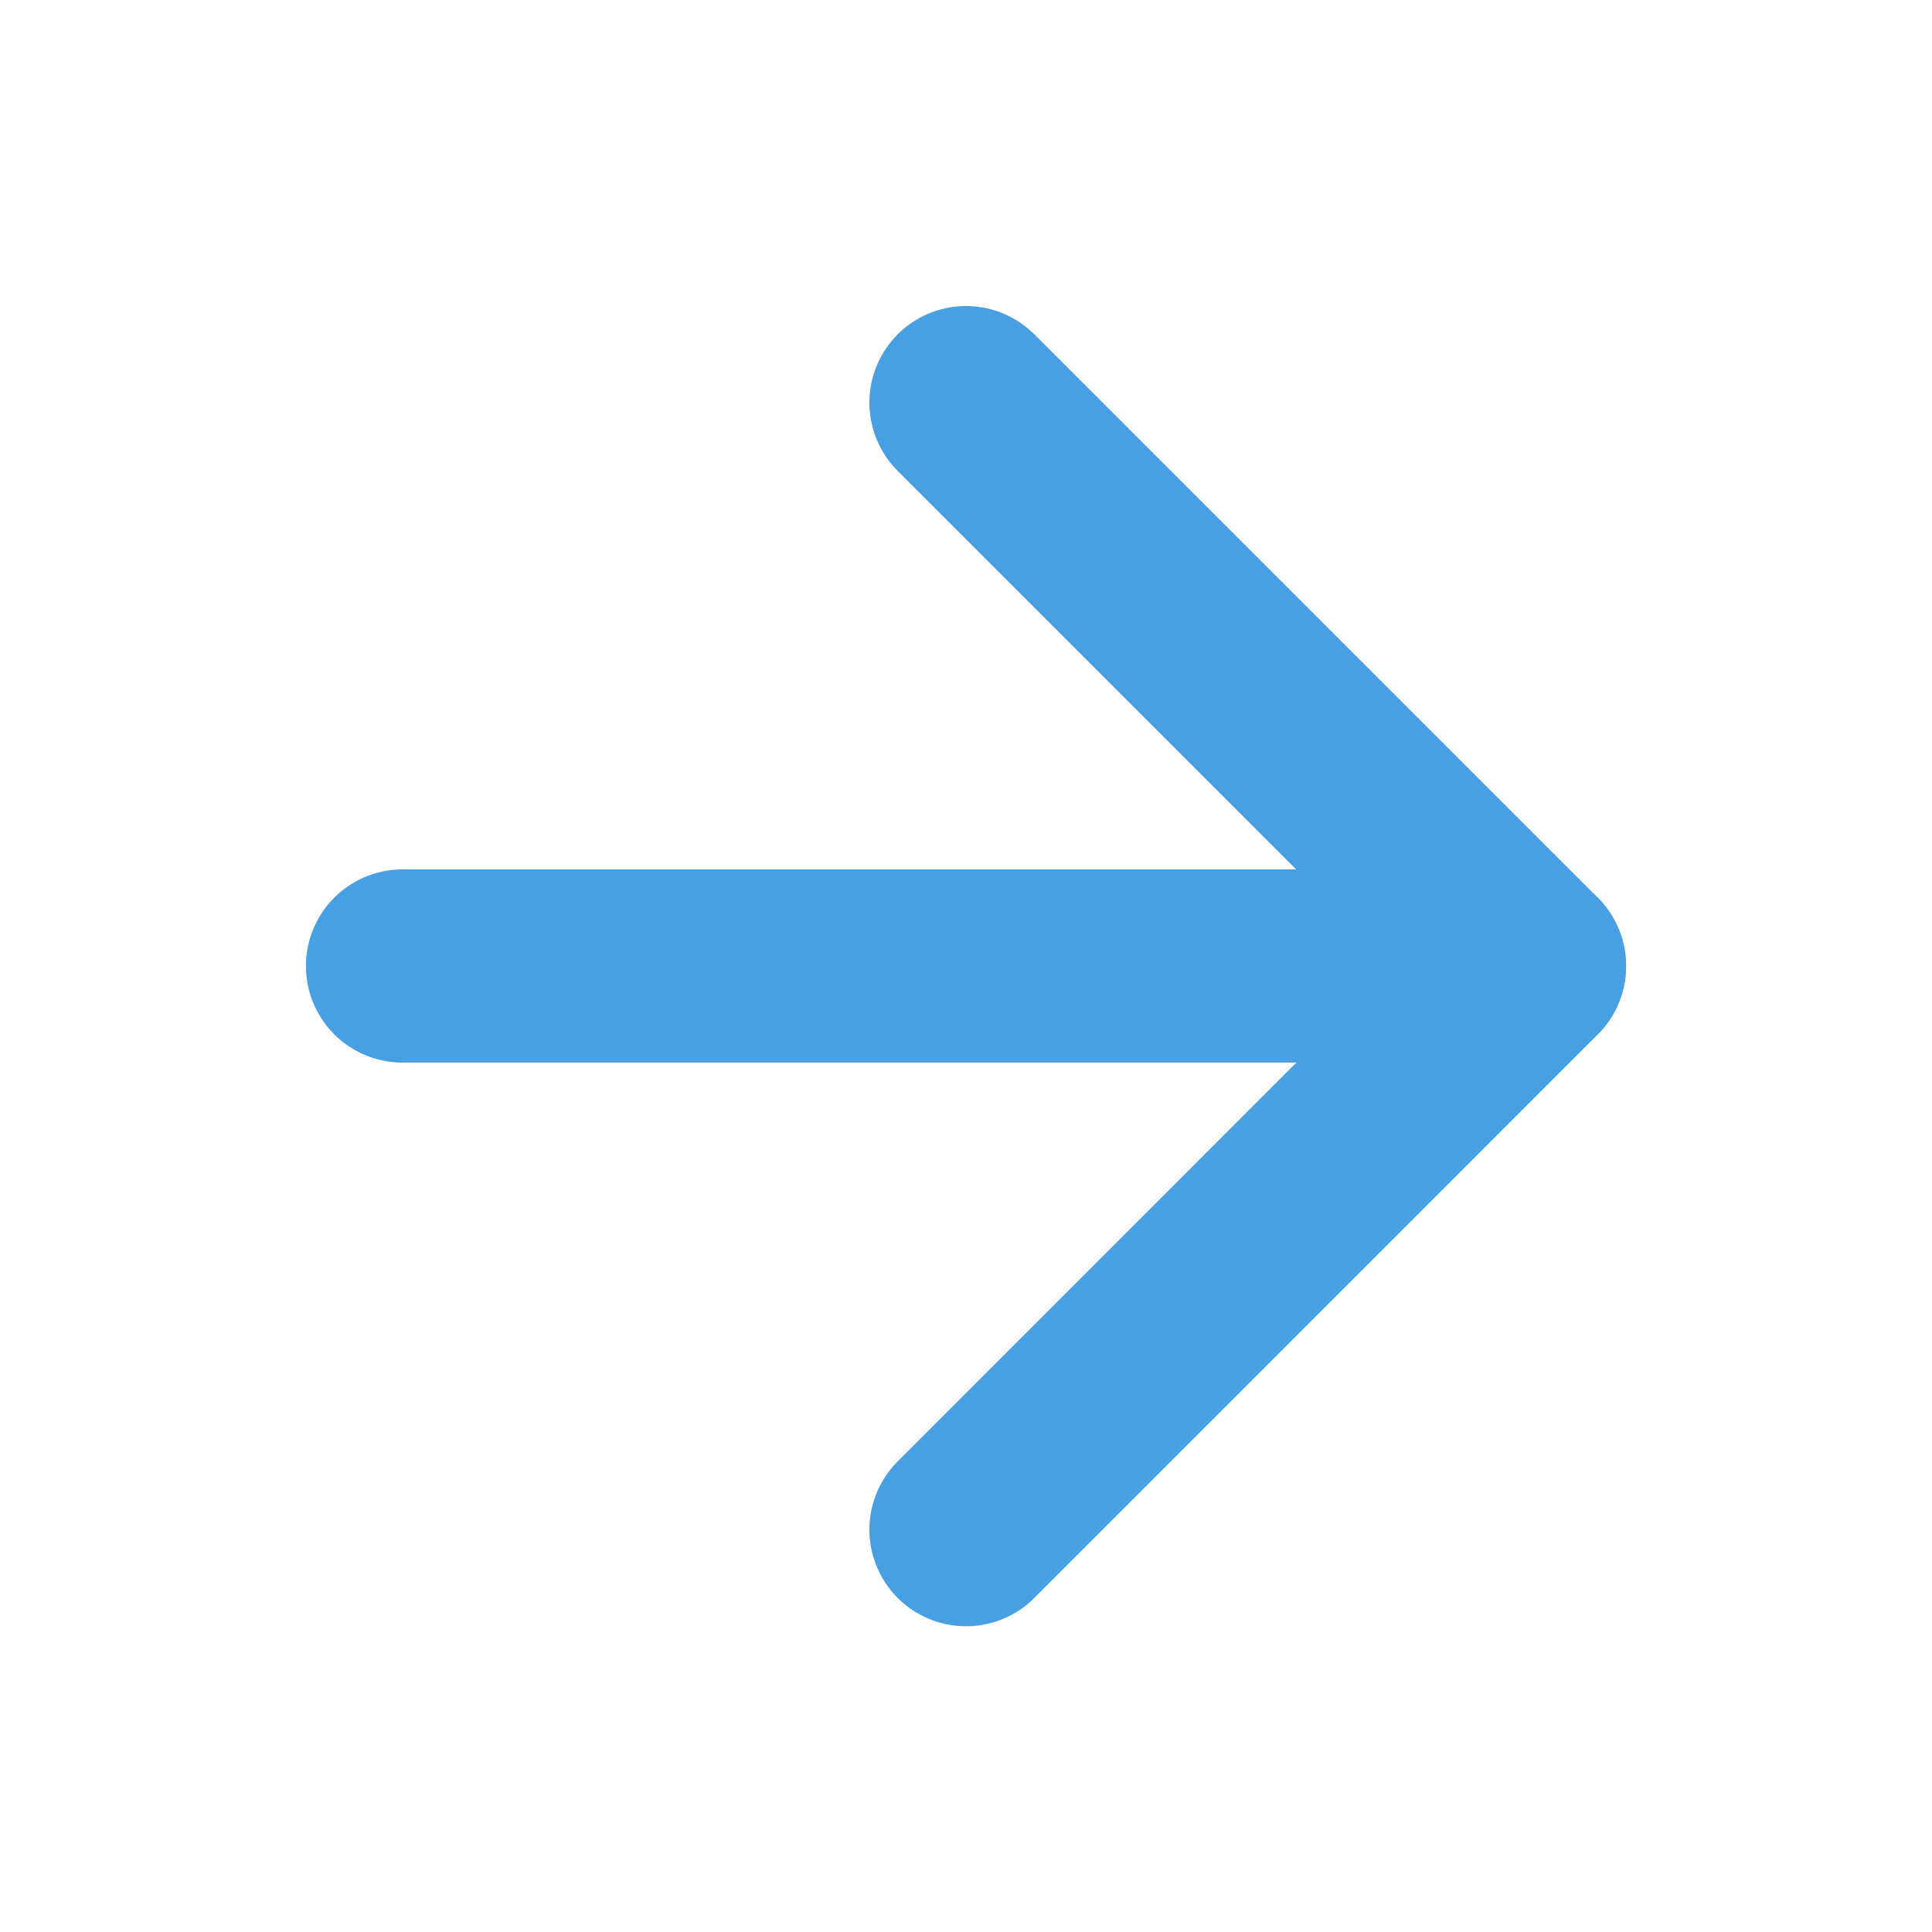
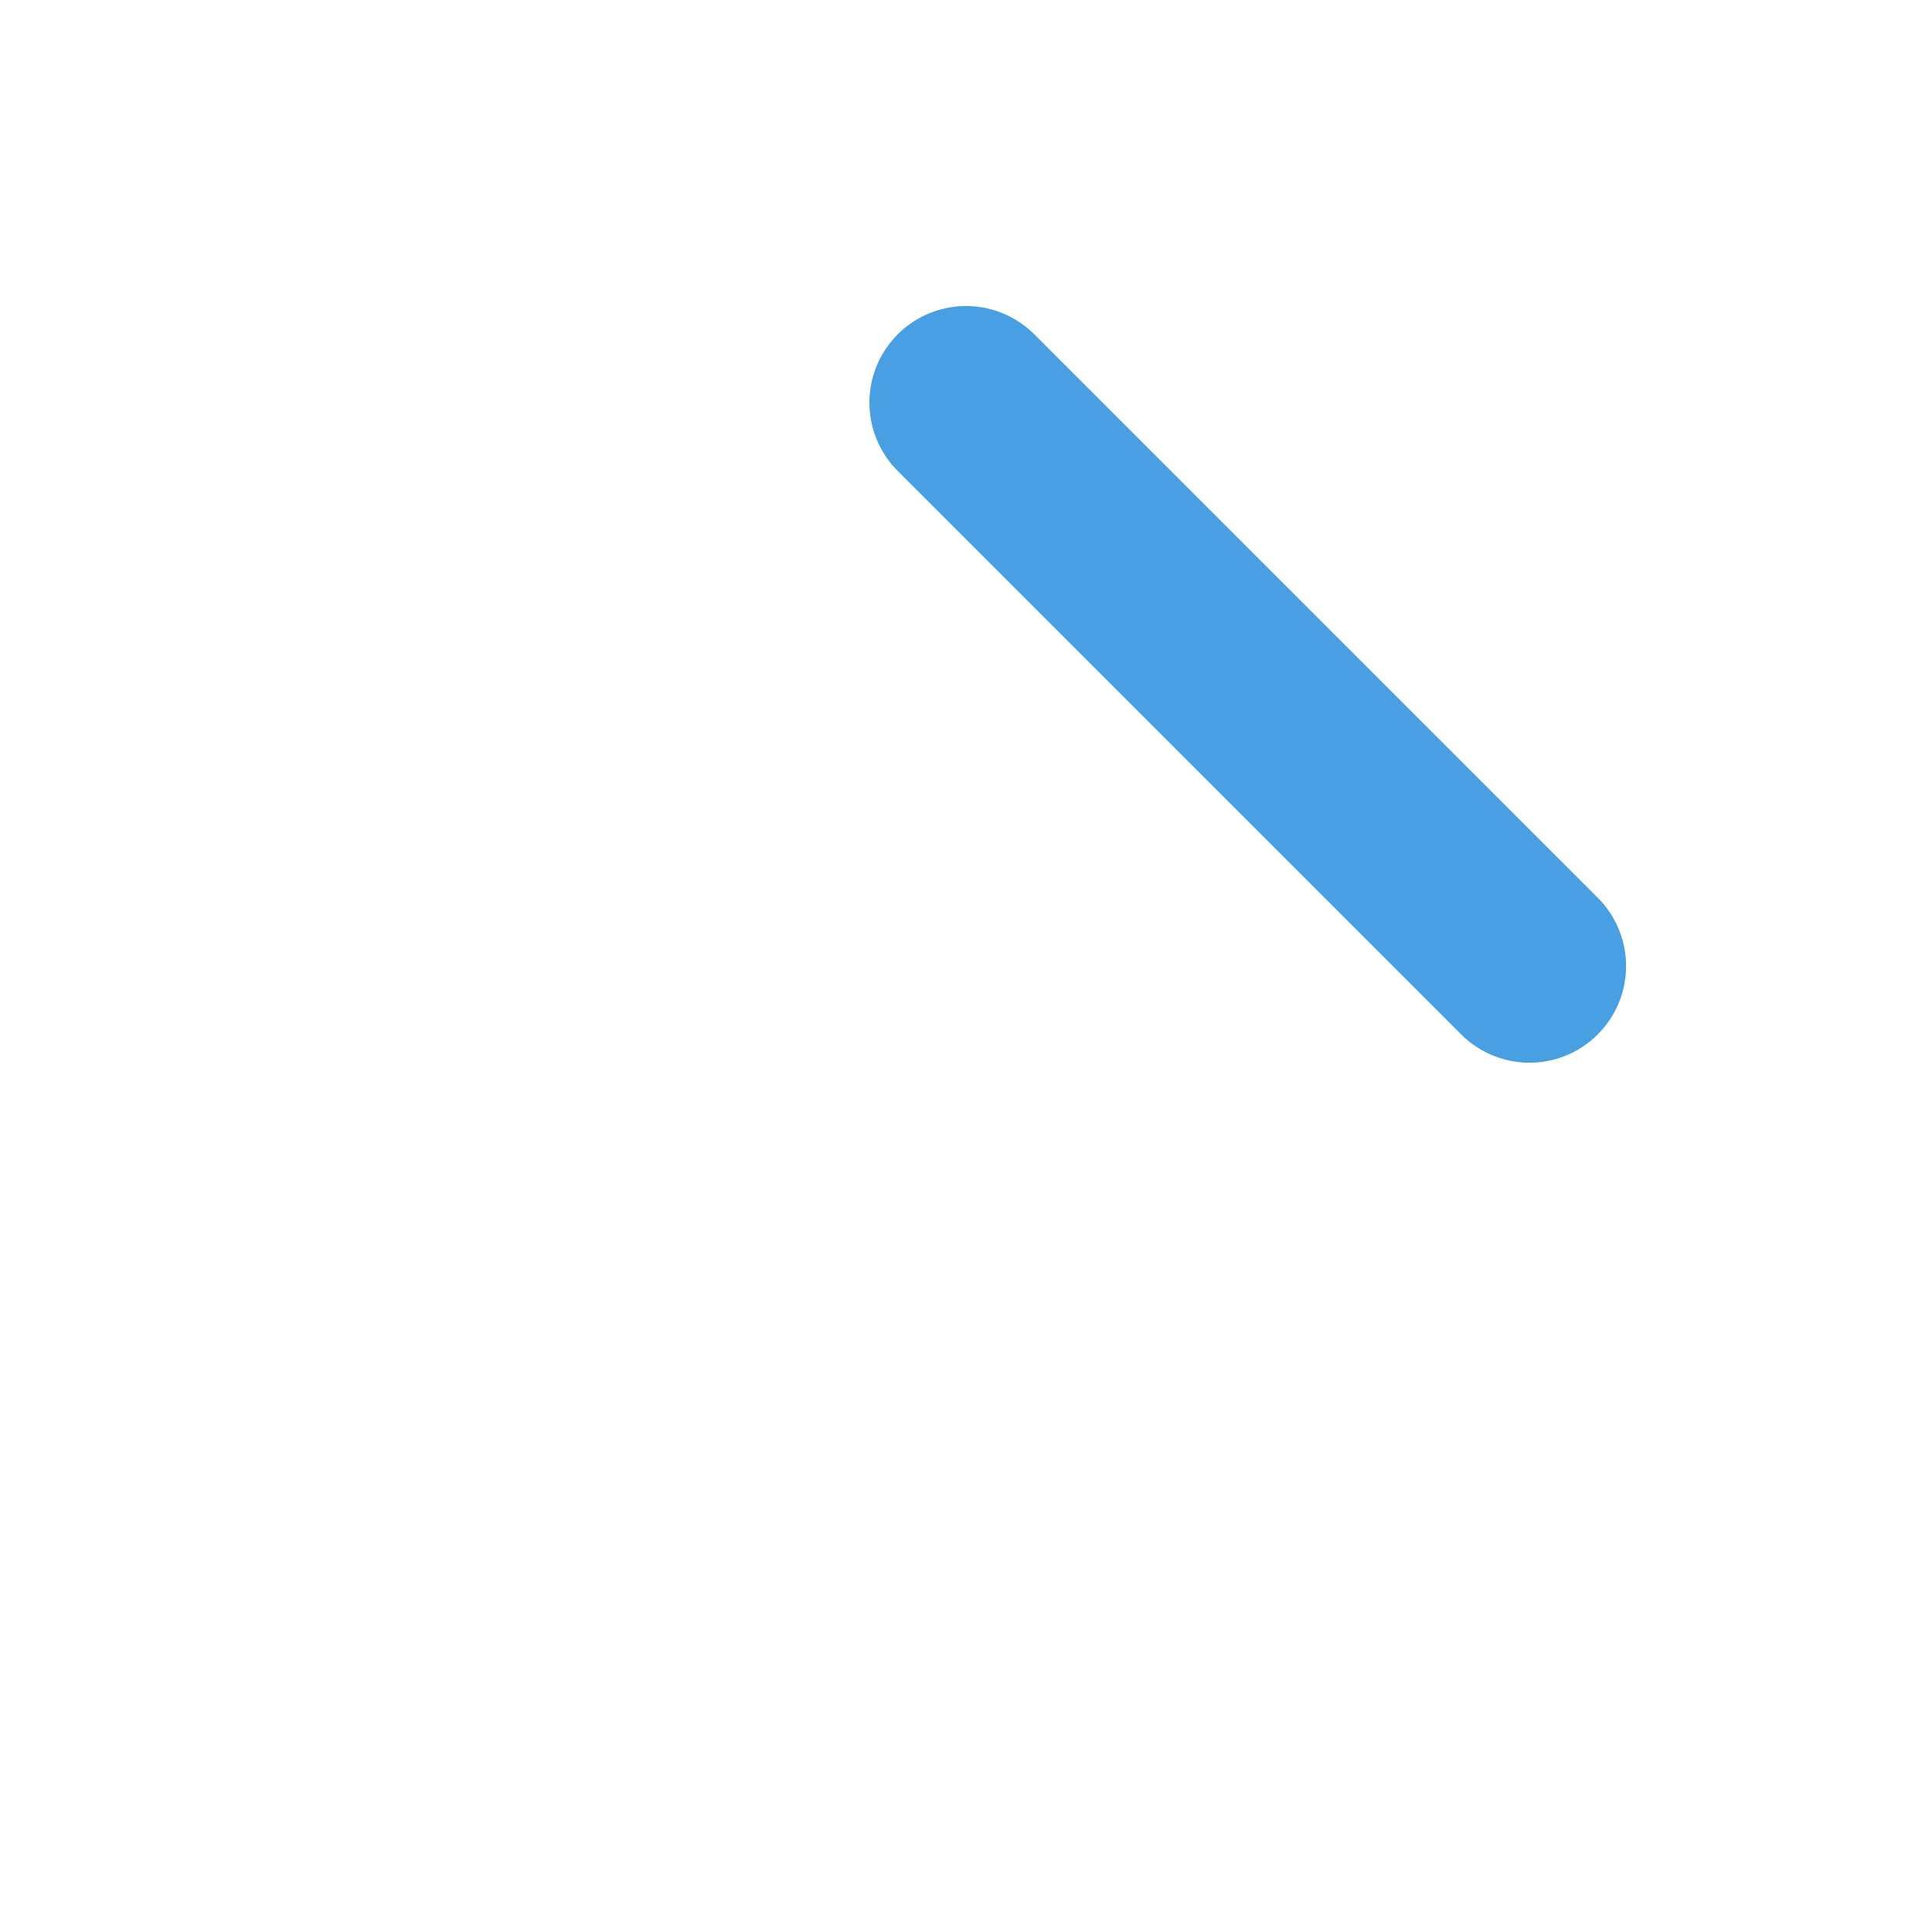
<svg xmlns="http://www.w3.org/2000/svg" width="20" height="20" viewBox="0 0 20 20" fill="none">
  <g id="arrow-right">
-     <path id="Vector" d="M4.167 10H15.833" stroke="#489FE1" stroke-width="2" stroke-linecap="round" stroke-linejoin="round" />
-     <path id="Vector_2" d="M10 4.168L15.833 10.001L10 15.835" stroke="#489FE1" stroke-width="2" stroke-linecap="round" stroke-linejoin="round" />
+     <path id="Vector_2" d="M10 4.168L15.833 10.001" stroke="#489FE1" stroke-width="2" stroke-linecap="round" stroke-linejoin="round" />
  </g>
</svg>